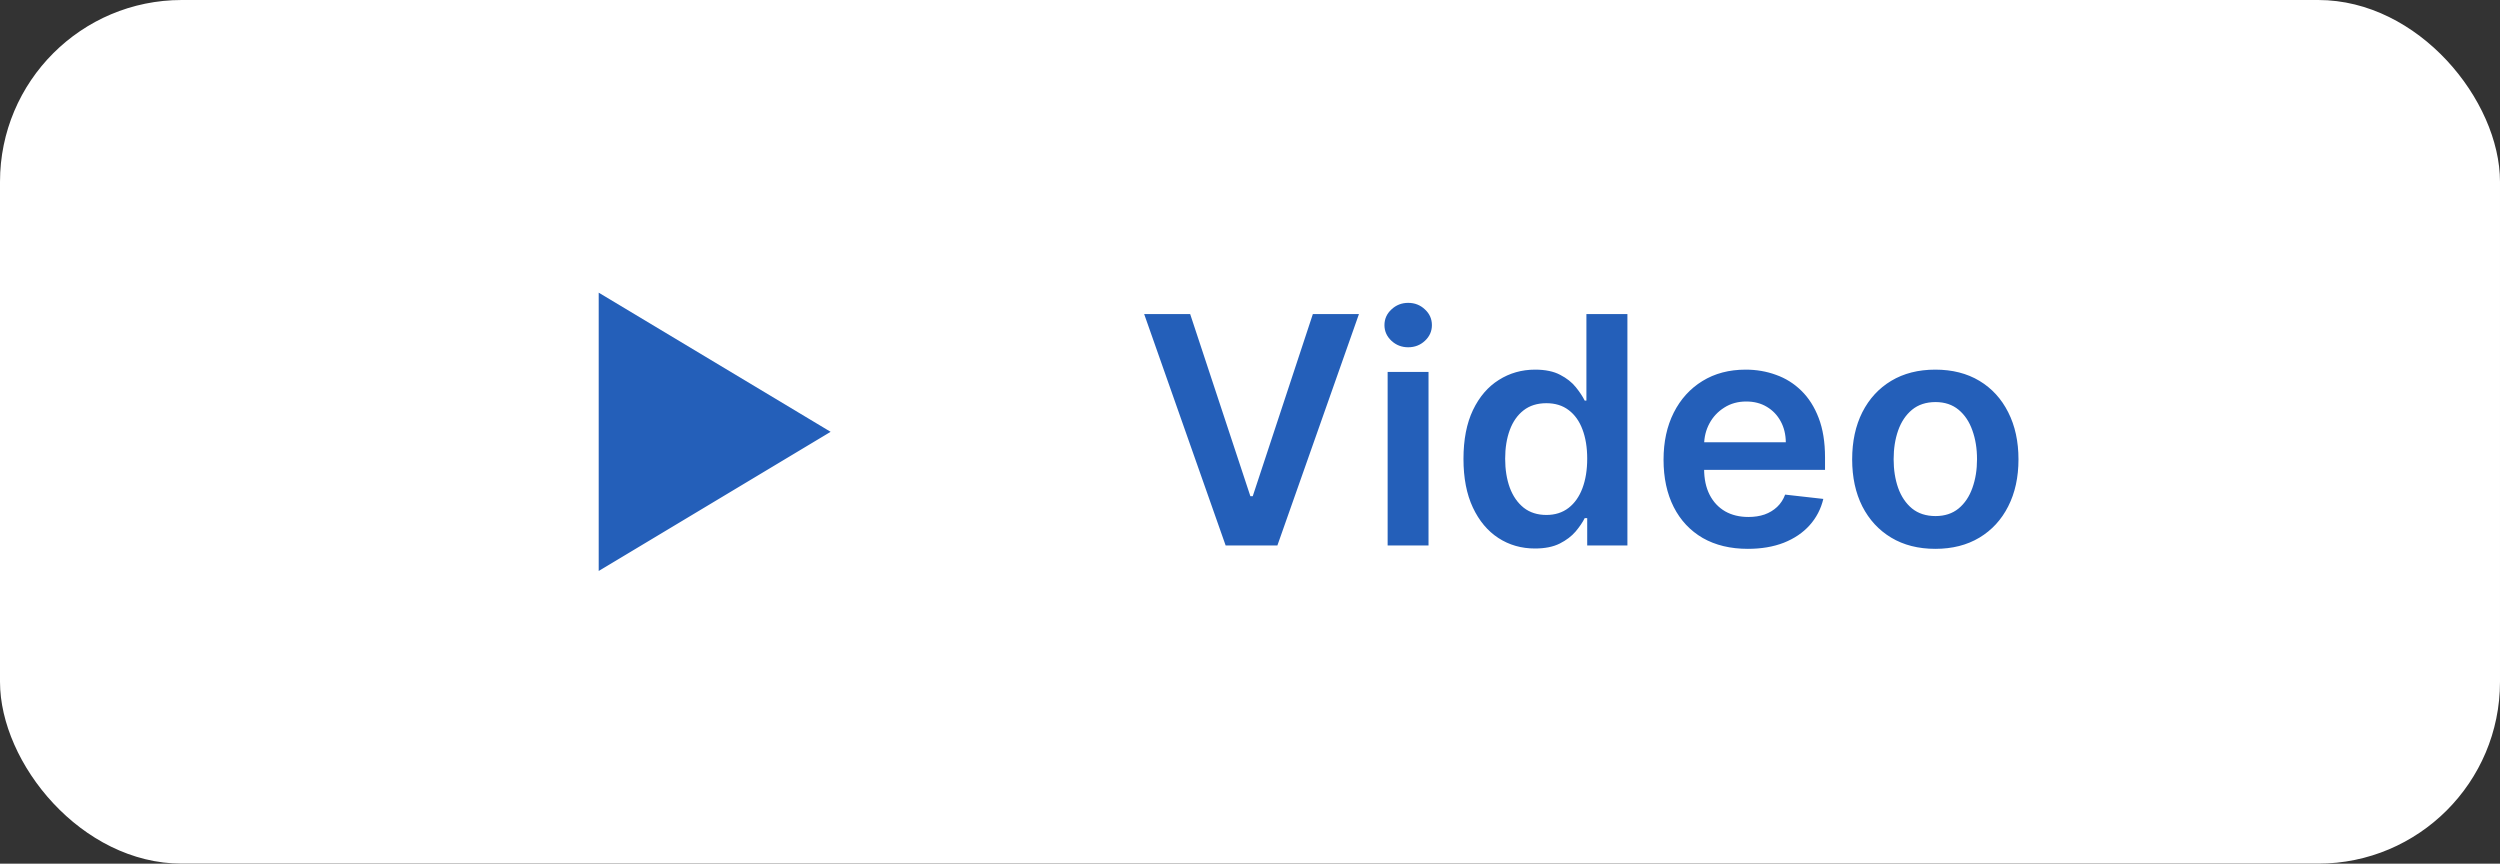
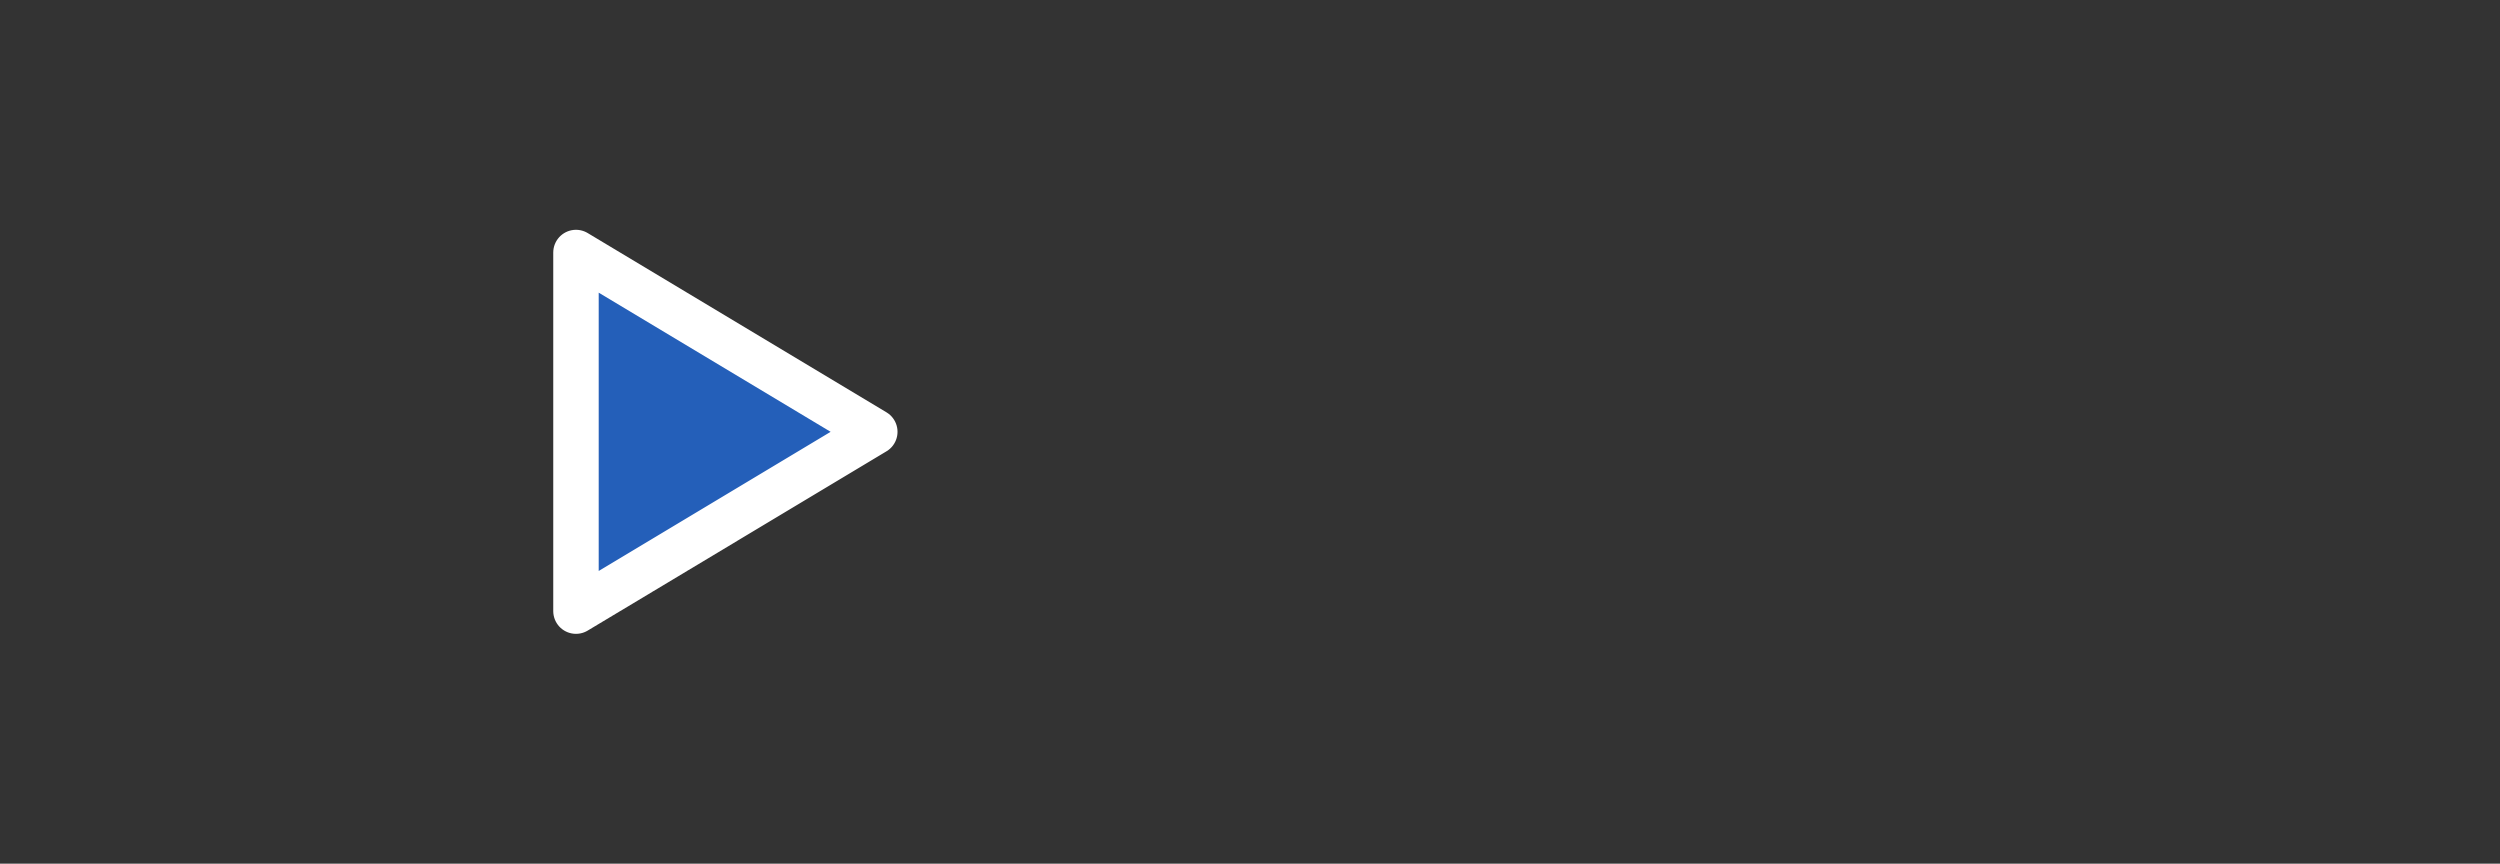
<svg xmlns="http://www.w3.org/2000/svg" width="110" height="38" viewBox="0 0 110 38" fill="none">
  <rect x="0" y="0" width="110" height="38" fill="#333333" stroke="none" />
-   <rect width="110" height="38" rx="8" fill="white" />
  <path d="M25.343 11.111L38.491 19L25.343 26.889V11.111Z" fill="#245FB9" stroke="white" stroke-width="2" stroke-linecap="round" stroke-linejoin="round" />
-   <path d="M52.367 13.818L55.016 21.832H55.121L57.766 13.818H59.794L56.205 24H53.928L50.343 13.818H52.367ZM61.056 24V16.364H62.855V24H61.056ZM61.96 15.28C61.675 15.28 61.43 15.185 61.225 14.996C61.019 14.804 60.916 14.574 60.916 14.305C60.916 14.034 61.019 13.803 61.225 13.614C61.43 13.422 61.675 13.326 61.96 13.326C62.249 13.326 62.494 13.422 62.696 13.614C62.902 13.803 63.004 14.034 63.004 14.305C63.004 14.574 62.902 14.804 62.696 14.996C62.494 15.185 62.249 15.28 61.96 15.28ZM67.54 24.134C66.94 24.134 66.403 23.98 65.929 23.672C65.455 23.364 65.081 22.916 64.805 22.329C64.53 21.743 64.393 21.03 64.393 20.192C64.393 19.343 64.532 18.627 64.81 18.044C65.092 17.457 65.472 17.015 65.949 16.717C66.426 16.415 66.958 16.264 67.545 16.264C67.992 16.264 68.36 16.34 68.648 16.493C68.937 16.642 69.165 16.823 69.335 17.035C69.504 17.244 69.635 17.441 69.727 17.626H69.802V13.818H71.606V24H69.837V22.797H69.727C69.635 22.983 69.5 23.18 69.325 23.389C69.149 23.594 68.917 23.77 68.629 23.916C68.34 24.061 67.977 24.134 67.54 24.134ZM68.042 22.658C68.423 22.658 68.748 22.555 69.016 22.349C69.285 22.141 69.489 21.851 69.628 21.479C69.767 21.108 69.837 20.676 69.837 20.182C69.837 19.688 69.767 19.259 69.628 18.894C69.492 18.53 69.29 18.246 69.021 18.044C68.756 17.842 68.43 17.741 68.042 17.741C67.641 17.741 67.306 17.845 67.038 18.054C66.769 18.263 66.567 18.551 66.431 18.919C66.295 19.287 66.227 19.708 66.227 20.182C66.227 20.659 66.295 21.085 66.431 21.459C66.57 21.831 66.774 22.124 67.043 22.34C67.314 22.552 67.647 22.658 68.042 22.658ZM76.905 24.149C76.139 24.149 75.478 23.99 74.921 23.672C74.368 23.35 73.942 22.896 73.644 22.31C73.345 21.72 73.196 21.025 73.196 20.227C73.196 19.441 73.345 18.752 73.644 18.158C73.945 17.562 74.366 17.098 74.906 16.766C75.447 16.432 76.081 16.264 76.811 16.264C77.281 16.264 77.725 16.34 78.143 16.493C78.564 16.642 78.935 16.874 79.257 17.189C79.581 17.504 79.837 17.905 80.022 18.392C80.208 18.876 80.301 19.453 80.301 20.122V20.674H74.041V19.461H78.576C78.572 19.116 78.498 18.81 78.352 18.541C78.206 18.269 78.002 18.056 77.74 17.9C77.482 17.744 77.18 17.666 76.835 17.666C76.468 17.666 76.144 17.756 75.866 17.935C75.588 18.11 75.37 18.342 75.215 18.631C75.062 18.916 74.984 19.229 74.981 19.57V20.629C74.981 21.073 75.062 21.454 75.225 21.773C75.387 22.088 75.614 22.329 75.906 22.499C76.197 22.664 76.539 22.747 76.93 22.747C77.192 22.747 77.429 22.711 77.641 22.638C77.853 22.562 78.037 22.451 78.193 22.305C78.348 22.159 78.466 21.978 78.546 21.763L80.226 21.952C80.12 22.396 79.918 22.784 79.62 23.115C79.325 23.443 78.947 23.698 78.486 23.881C78.025 24.06 77.498 24.149 76.905 24.149ZM85.154 24.149C84.408 24.149 83.762 23.985 83.215 23.657C82.668 23.329 82.244 22.87 81.942 22.28C81.644 21.69 81.495 21 81.495 20.212C81.495 19.423 81.644 18.732 81.942 18.139C82.244 17.545 82.668 17.084 83.215 16.756C83.762 16.428 84.408 16.264 85.154 16.264C85.9 16.264 86.546 16.428 87.093 16.756C87.64 17.084 88.062 17.545 88.361 18.139C88.662 18.732 88.813 19.423 88.813 20.212C88.813 21 88.662 21.69 88.361 22.28C88.062 22.87 87.64 23.329 87.093 23.657C86.546 23.985 85.9 24.149 85.154 24.149ZM85.164 22.707C85.568 22.707 85.906 22.596 86.178 22.374C86.45 22.149 86.652 21.847 86.785 21.47C86.921 21.092 86.989 20.671 86.989 20.207C86.989 19.739 86.921 19.317 86.785 18.939C86.652 18.558 86.45 18.255 86.178 18.029C85.906 17.804 85.568 17.691 85.164 17.691C84.75 17.691 84.405 17.804 84.13 18.029C83.858 18.255 83.654 18.558 83.519 18.939C83.386 19.317 83.32 19.739 83.32 20.207C83.32 20.671 83.386 21.092 83.519 21.47C83.654 21.847 83.858 22.149 84.13 22.374C84.405 22.596 84.75 22.707 85.164 22.707Z" fill="#245FB9" />
</svg>